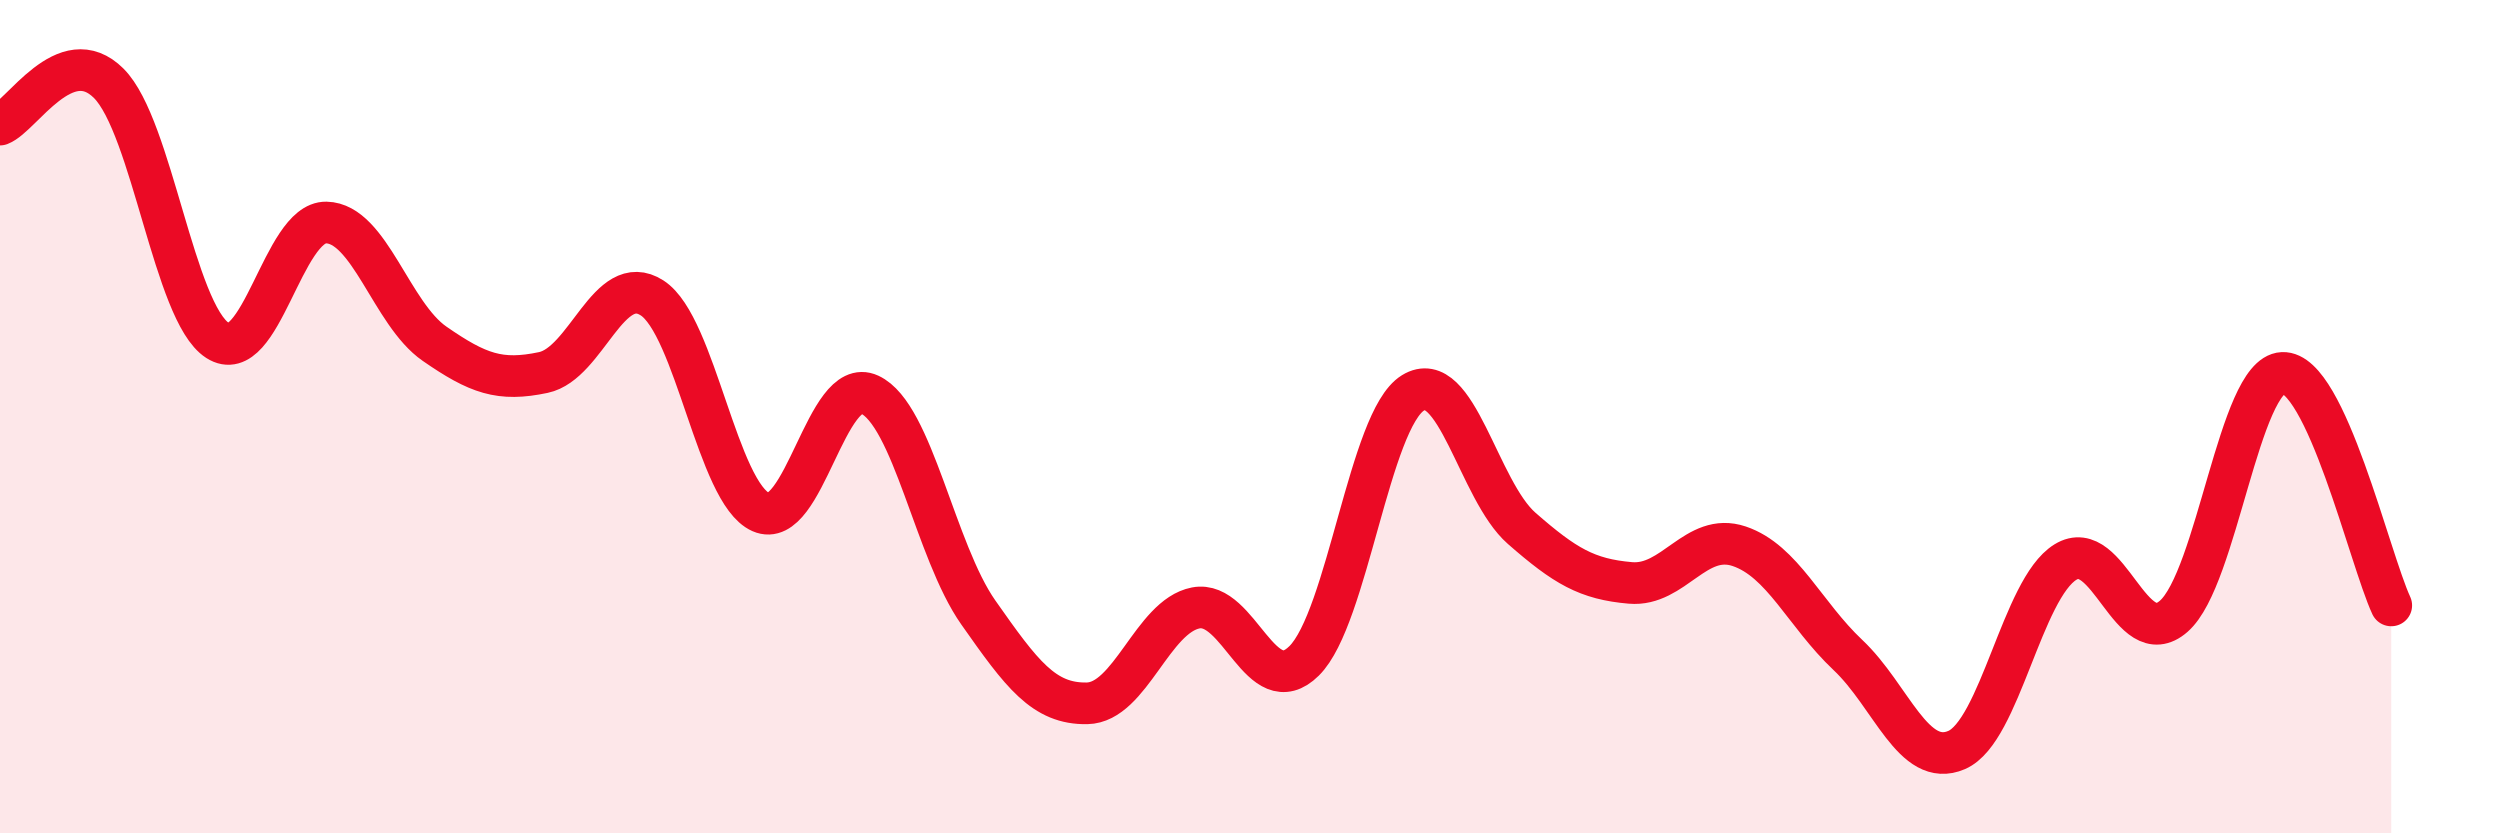
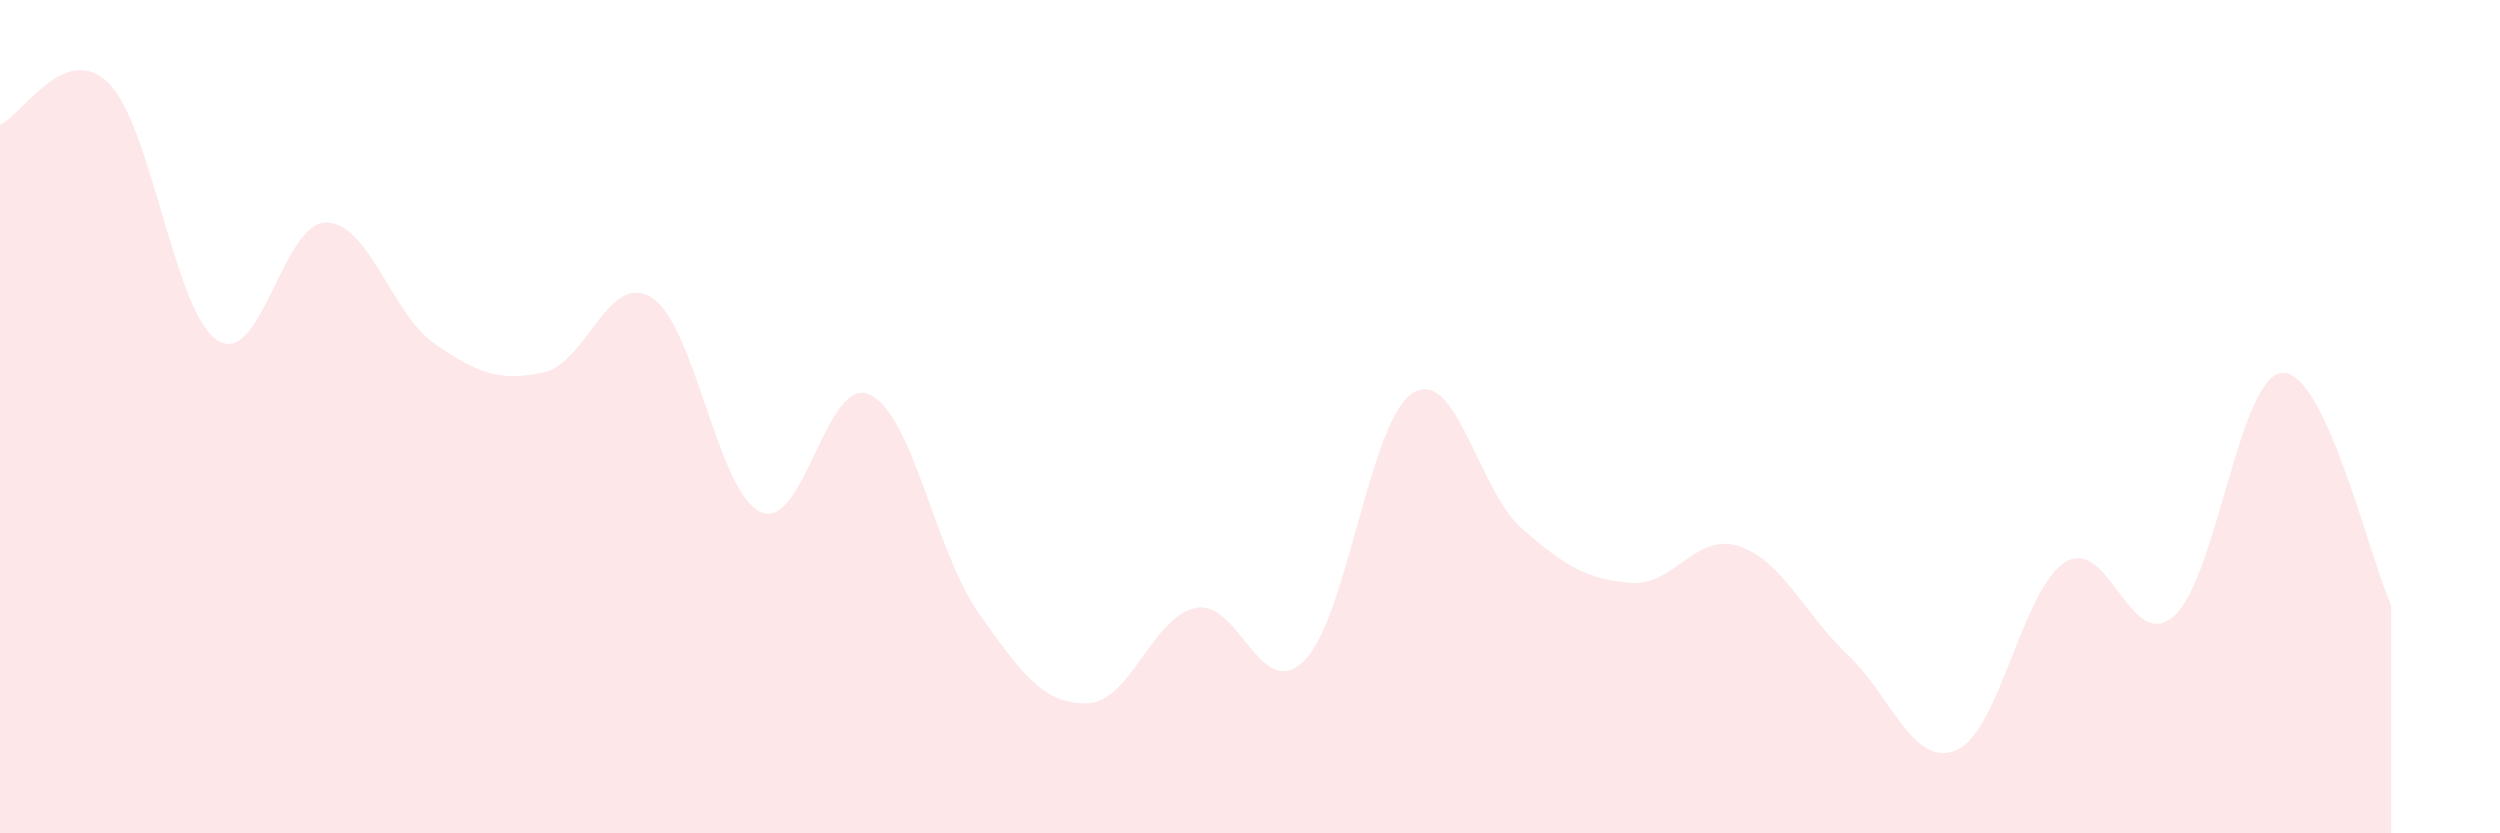
<svg xmlns="http://www.w3.org/2000/svg" width="60" height="20" viewBox="0 0 60 20">
  <path d="M 0,2.99 C 0.52,2.79 1.57,0.96 2.61,2 C 3.65,3.04 4.18,7.5 5.22,8.17 C 6.26,8.84 6.79,5.32 7.83,5.34 C 8.87,5.36 9.39,7.53 10.43,8.25 C 11.47,8.97 12,9.16 13.04,8.94 C 14.08,8.72 14.61,6.48 15.65,7.15 C 16.69,7.82 17.22,11.83 18.26,12.29 C 19.3,12.75 19.83,8.99 20.87,9.47 C 21.91,9.95 22.44,13.22 23.48,14.7 C 24.52,16.18 25.05,16.9 26.09,16.88 C 27.13,16.86 27.66,14.79 28.7,14.59 C 29.74,14.39 30.26,16.89 31.3,15.86 C 32.34,14.83 32.87,10.07 33.91,9.43 C 34.95,8.79 35.48,11.77 36.52,12.68 C 37.56,13.59 38.09,13.9 39.13,13.99 C 40.17,14.08 40.7,12.76 41.74,13.11 C 42.78,13.46 43.31,14.74 44.35,15.72 C 45.39,16.7 45.92,18.45 46.96,18 C 48,17.55 48.53,14.13 49.57,13.49 C 50.61,12.85 51.13,15.7 52.17,14.79 C 53.21,13.88 53.74,9 54.78,8.95 C 55.82,8.9 56.87,13.41 57.39,14.53L57.39 20L0 20Z" fill="#EB0A25" opacity="0.1" stroke-linecap="round" stroke-linejoin="round" />
-   <path d="M 0,2.99 C 0.52,2.79 1.57,0.96 2.61,2 C 3.65,3.04 4.18,7.5 5.22,8.17 C 6.26,8.84 6.79,5.32 7.83,5.34 C 8.87,5.36 9.39,7.53 10.43,8.25 C 11.47,8.97 12,9.16 13.04,8.94 C 14.08,8.72 14.61,6.48 15.65,7.15 C 16.69,7.82 17.22,11.83 18.26,12.29 C 19.3,12.75 19.83,8.99 20.87,9.47 C 21.91,9.95 22.44,13.22 23.48,14.7 C 24.52,16.18 25.05,16.9 26.09,16.88 C 27.13,16.86 27.66,14.79 28.7,14.59 C 29.74,14.39 30.26,16.89 31.3,15.86 C 32.34,14.83 32.87,10.07 33.91,9.43 C 34.95,8.79 35.48,11.77 36.52,12.68 C 37.56,13.59 38.09,13.9 39.13,13.99 C 40.17,14.08 40.7,12.76 41.74,13.11 C 42.78,13.46 43.31,14.74 44.35,15.72 C 45.39,16.7 45.92,18.45 46.96,18 C 48,17.55 48.53,14.13 49.57,13.49 C 50.61,12.85 51.13,15.7 52.17,14.79 C 53.21,13.88 53.74,9 54.78,8.95 C 55.82,8.9 56.87,13.41 57.39,14.53" stroke="#EB0A25" stroke-width="1" fill="none" stroke-linecap="round" stroke-linejoin="round" />
</svg>